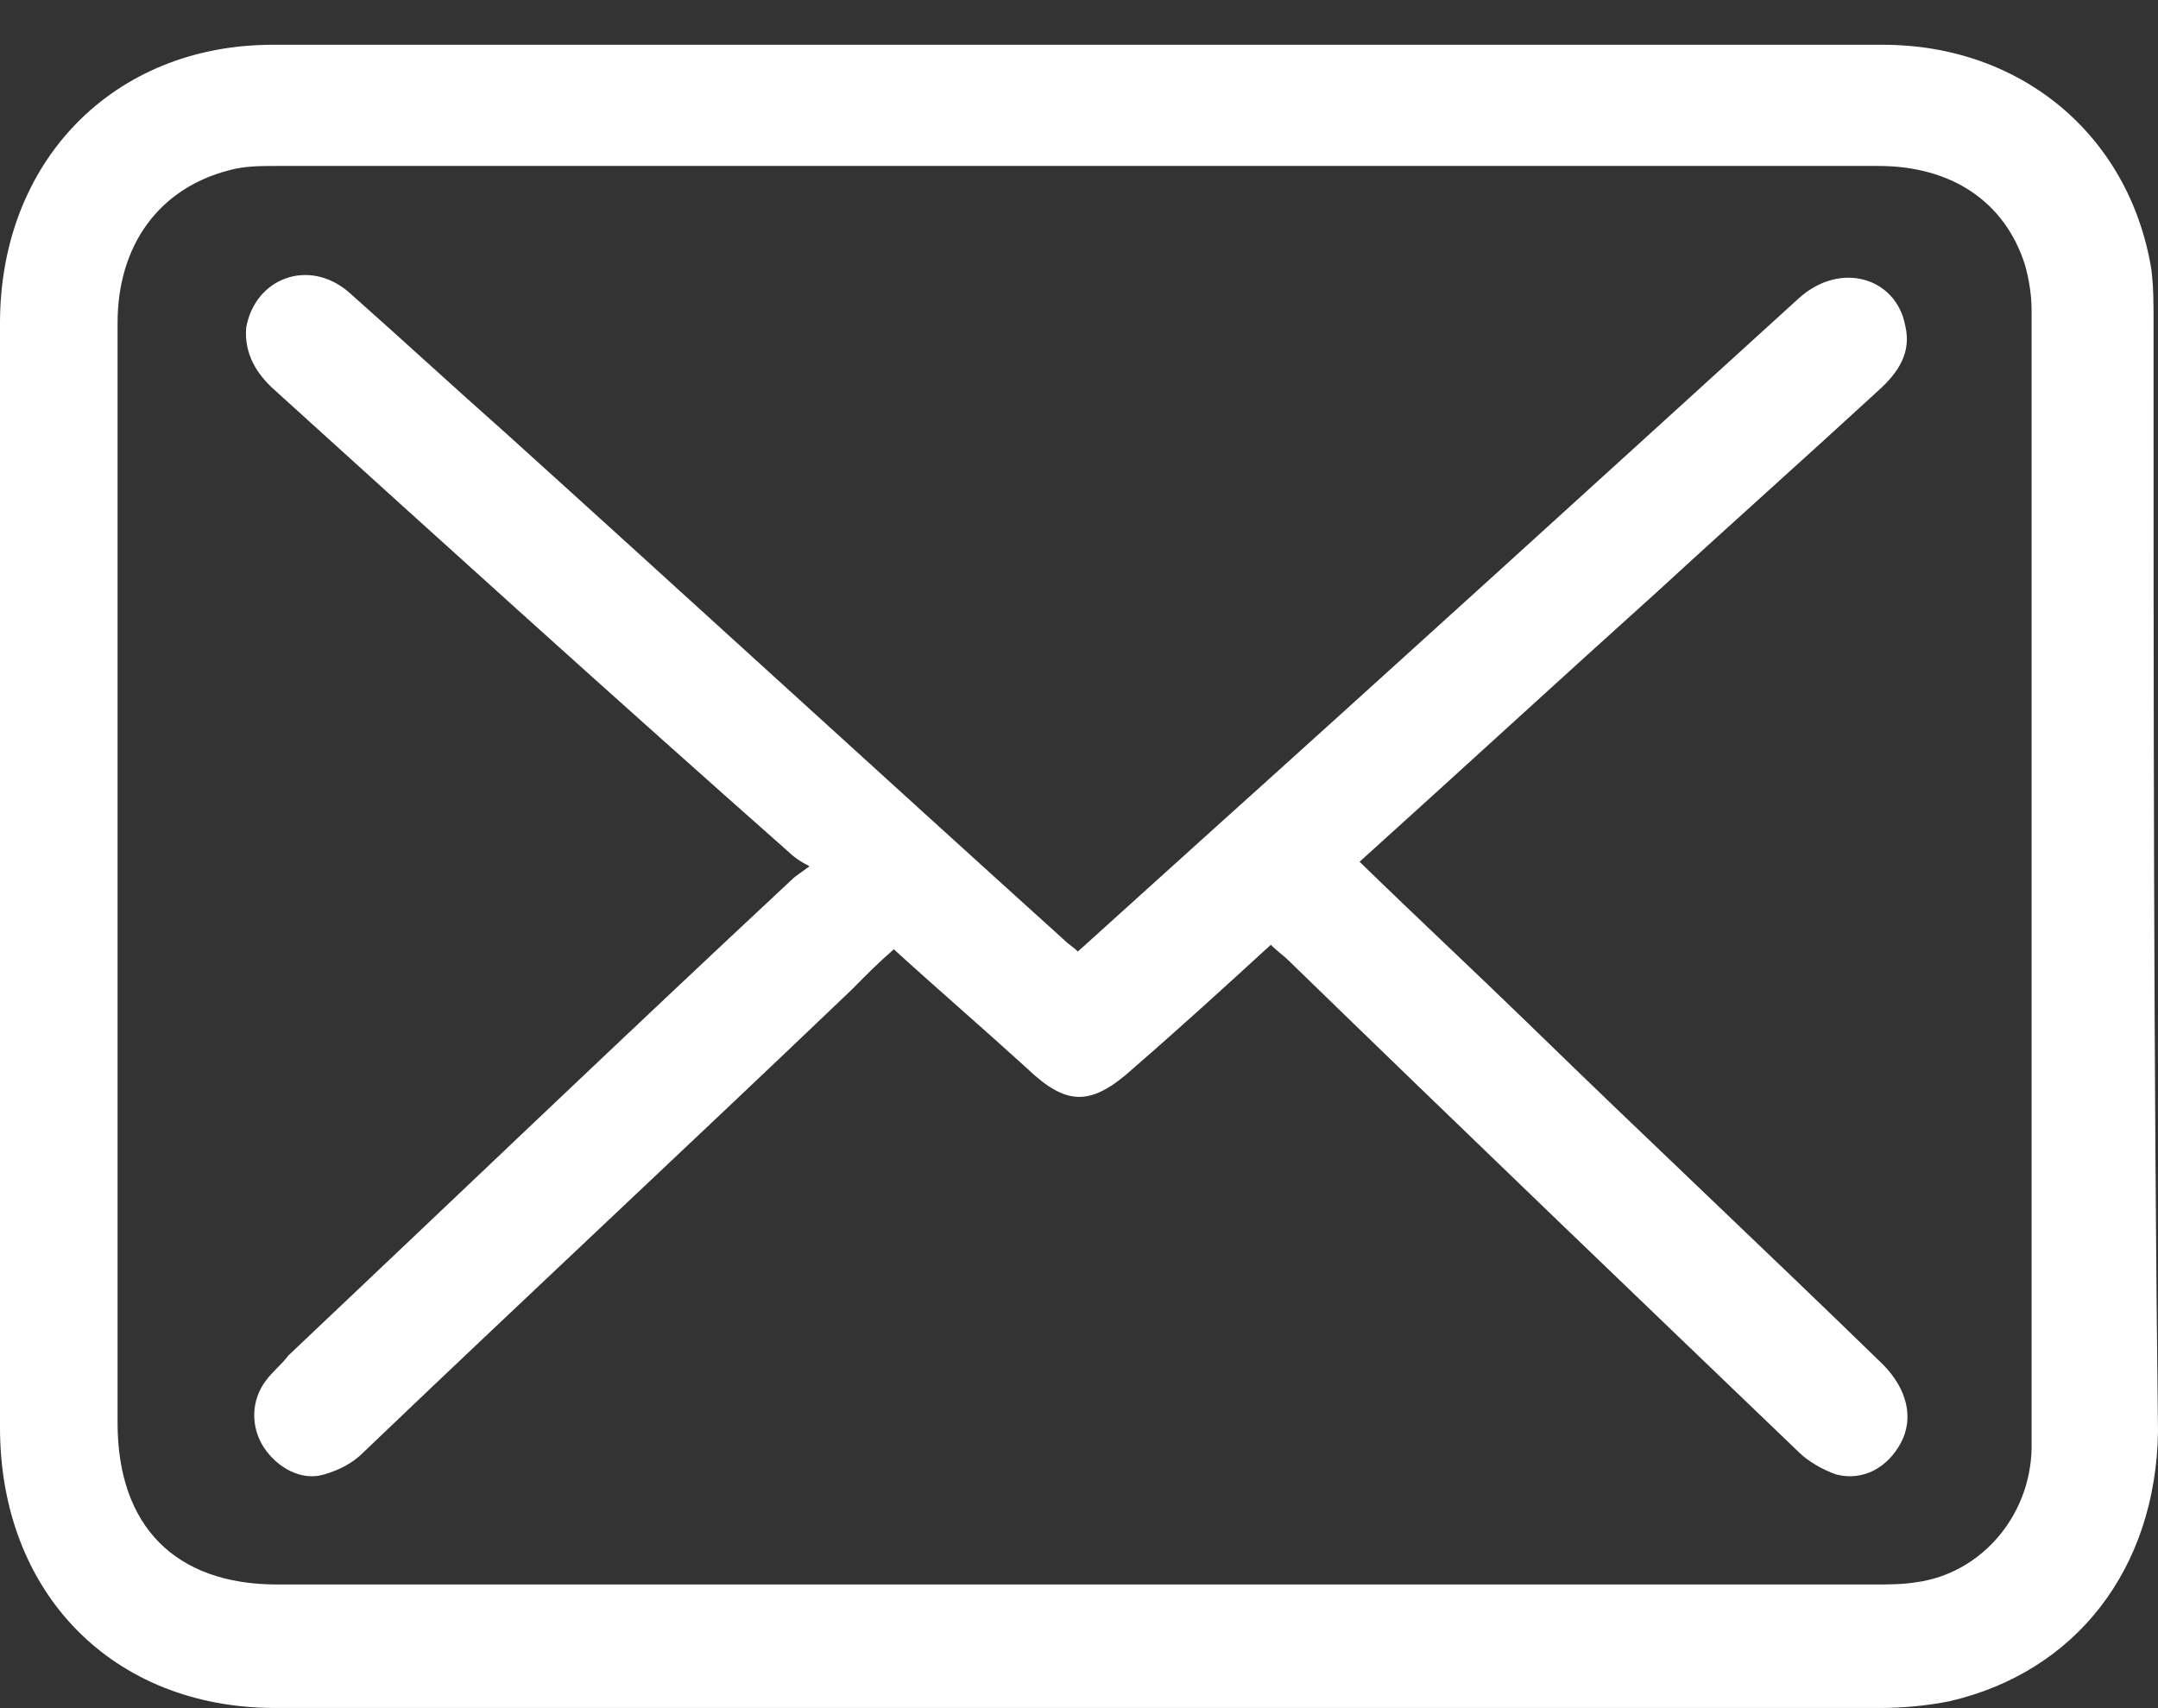
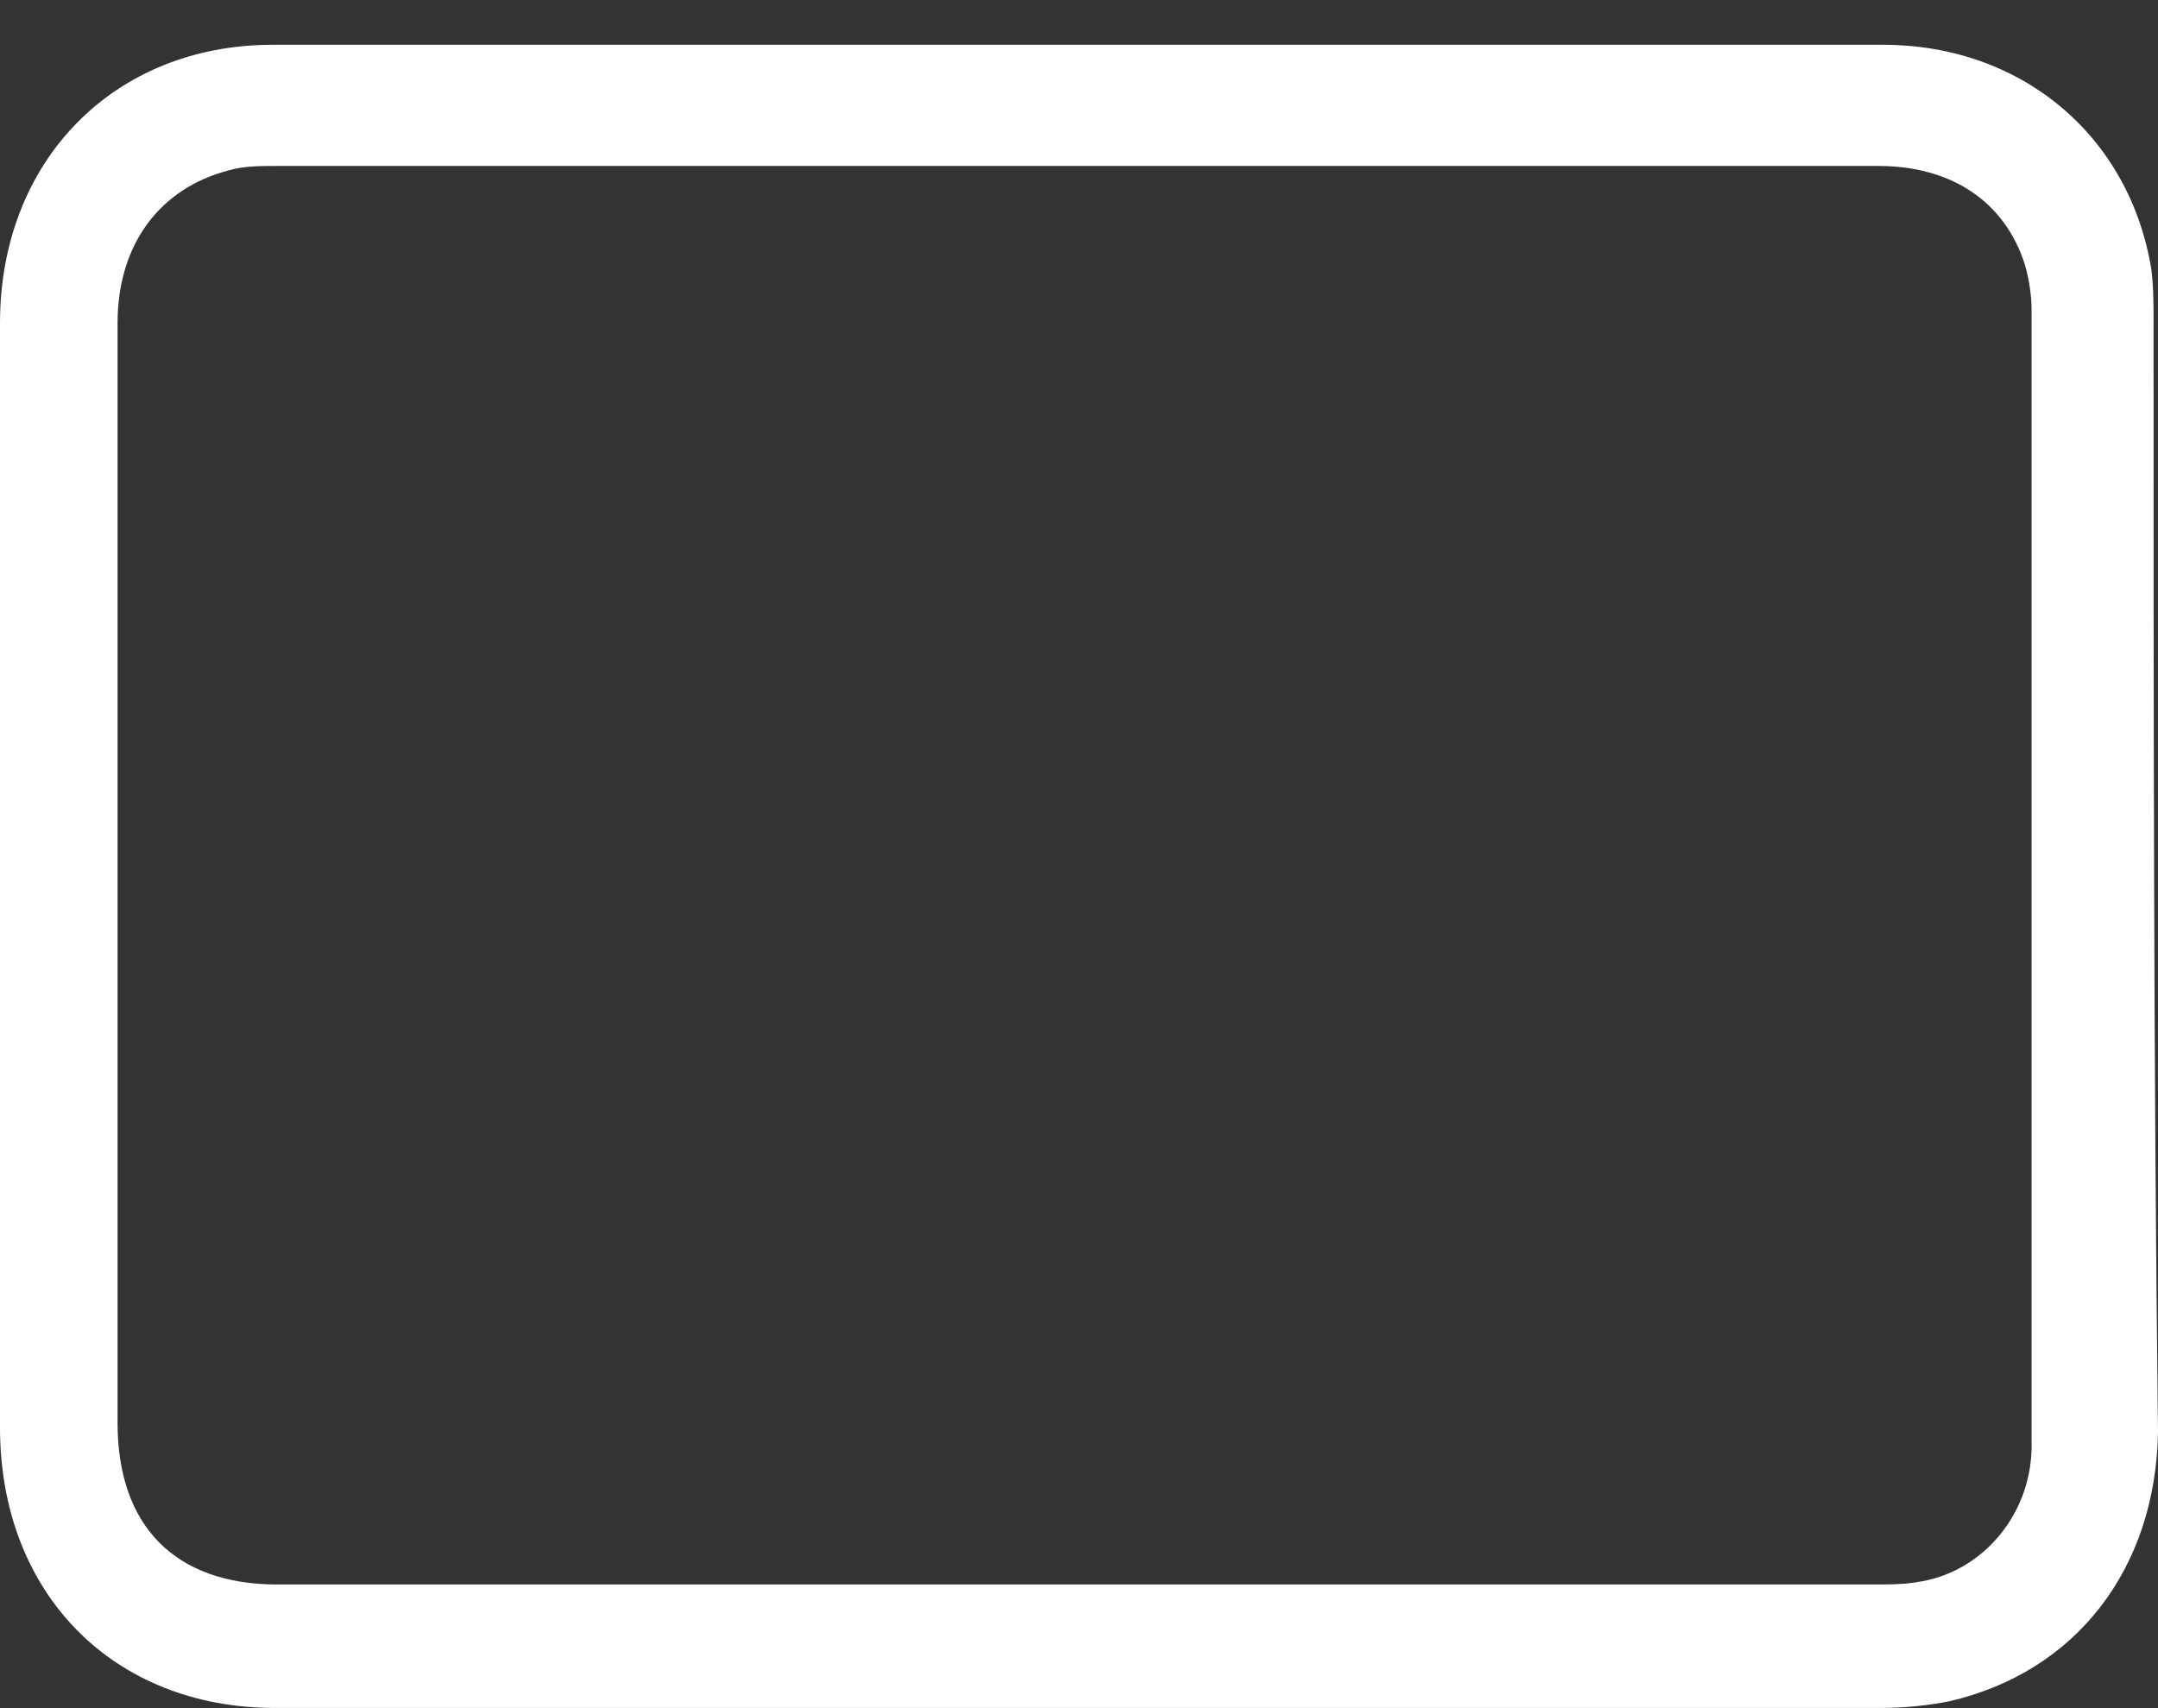
<svg xmlns="http://www.w3.org/2000/svg" width="48" height="38" viewBox="0 0 48 38" fill="none">
  <rect x="0" y="0" width="48" height="38" fill="#333333" stroke="none" />
  <path d="M47.901 7.137C47.901 6.738 47.901 6.388 47.852 5.989C47.359 2.993 44.941 0.996 41.883 0.996C35.914 0.996 29.945 0.996 23.975 0.996C18.006 0.996 12.037 0.996 6.068 0.996C2.516 0.996 0 3.592 0 7.187V31.754C0 35.449 2.516 37.996 6.117 37.996C18.006 37.996 29.895 37.996 41.834 37.996C42.327 37.996 42.87 37.946 43.363 37.846C46.175 37.197 47.951 34.9 48 31.854C47.901 23.615 47.901 15.376 47.901 7.137ZM42.623 35.199C42.327 35.249 41.981 35.249 41.685 35.249C29.846 35.249 18.006 35.249 6.167 35.249C3.897 35.249 2.615 33.951 2.615 31.654C2.615 23.515 2.615 15.326 2.615 7.187C2.615 5.44 3.552 4.191 5.081 3.792C5.427 3.692 5.772 3.692 6.167 3.692C12.086 3.692 18.006 3.692 23.926 3.692C29.895 3.692 35.864 3.692 41.784 3.692C43.412 3.692 44.596 4.491 45.04 5.889C45.139 6.239 45.188 6.588 45.188 6.888C45.188 15.276 45.188 23.665 45.188 32.054C45.237 33.651 44.103 35 42.623 35.199Z" fill="white" />
-   <path d="M42.278 32.103C41.981 32.653 41.439 32.952 40.847 32.803C40.551 32.703 40.206 32.503 40.008 32.303C36.21 28.658 32.411 25.013 28.662 21.368C28.563 21.268 28.415 21.168 28.267 21.018C27.231 21.967 26.245 22.866 25.209 23.765C24.271 24.614 23.729 24.614 22.841 23.765C21.854 22.866 20.867 22.017 19.881 21.118C19.535 21.418 19.239 21.718 18.944 22.017C15.342 25.462 11.692 28.858 8.09 32.303C7.844 32.553 7.548 32.703 7.202 32.803C6.709 32.952 6.167 32.653 5.871 32.203C5.575 31.754 5.575 31.155 5.92 30.705C6.068 30.506 6.265 30.356 6.413 30.156C10.162 26.611 13.862 23.066 17.611 19.57C17.71 19.471 17.809 19.421 18.006 19.271C17.809 19.171 17.661 19.071 17.562 18.971C13.665 15.526 9.916 12.13 6.117 8.685C5.723 8.336 5.427 7.886 5.476 7.287C5.673 6.189 6.857 5.739 7.745 6.488C8.929 7.537 10.064 8.585 11.248 9.634C15.392 13.379 19.535 17.174 23.679 20.919C23.778 21.018 23.877 21.069 23.975 21.168C24.913 20.32 25.801 19.52 26.738 18.672C31.178 14.677 35.618 10.633 40.008 6.638C40.946 5.789 42.179 6.189 42.376 7.237C42.524 7.836 42.228 8.286 41.784 8.685C40.156 10.183 38.528 11.631 36.9 13.129C34.68 15.127 32.51 17.124 30.241 19.171C31.523 20.419 32.756 21.568 33.99 22.766C36.604 25.313 39.268 27.809 41.883 30.356C42.425 30.905 42.574 31.554 42.278 32.103Z" fill="white" />
</svg>